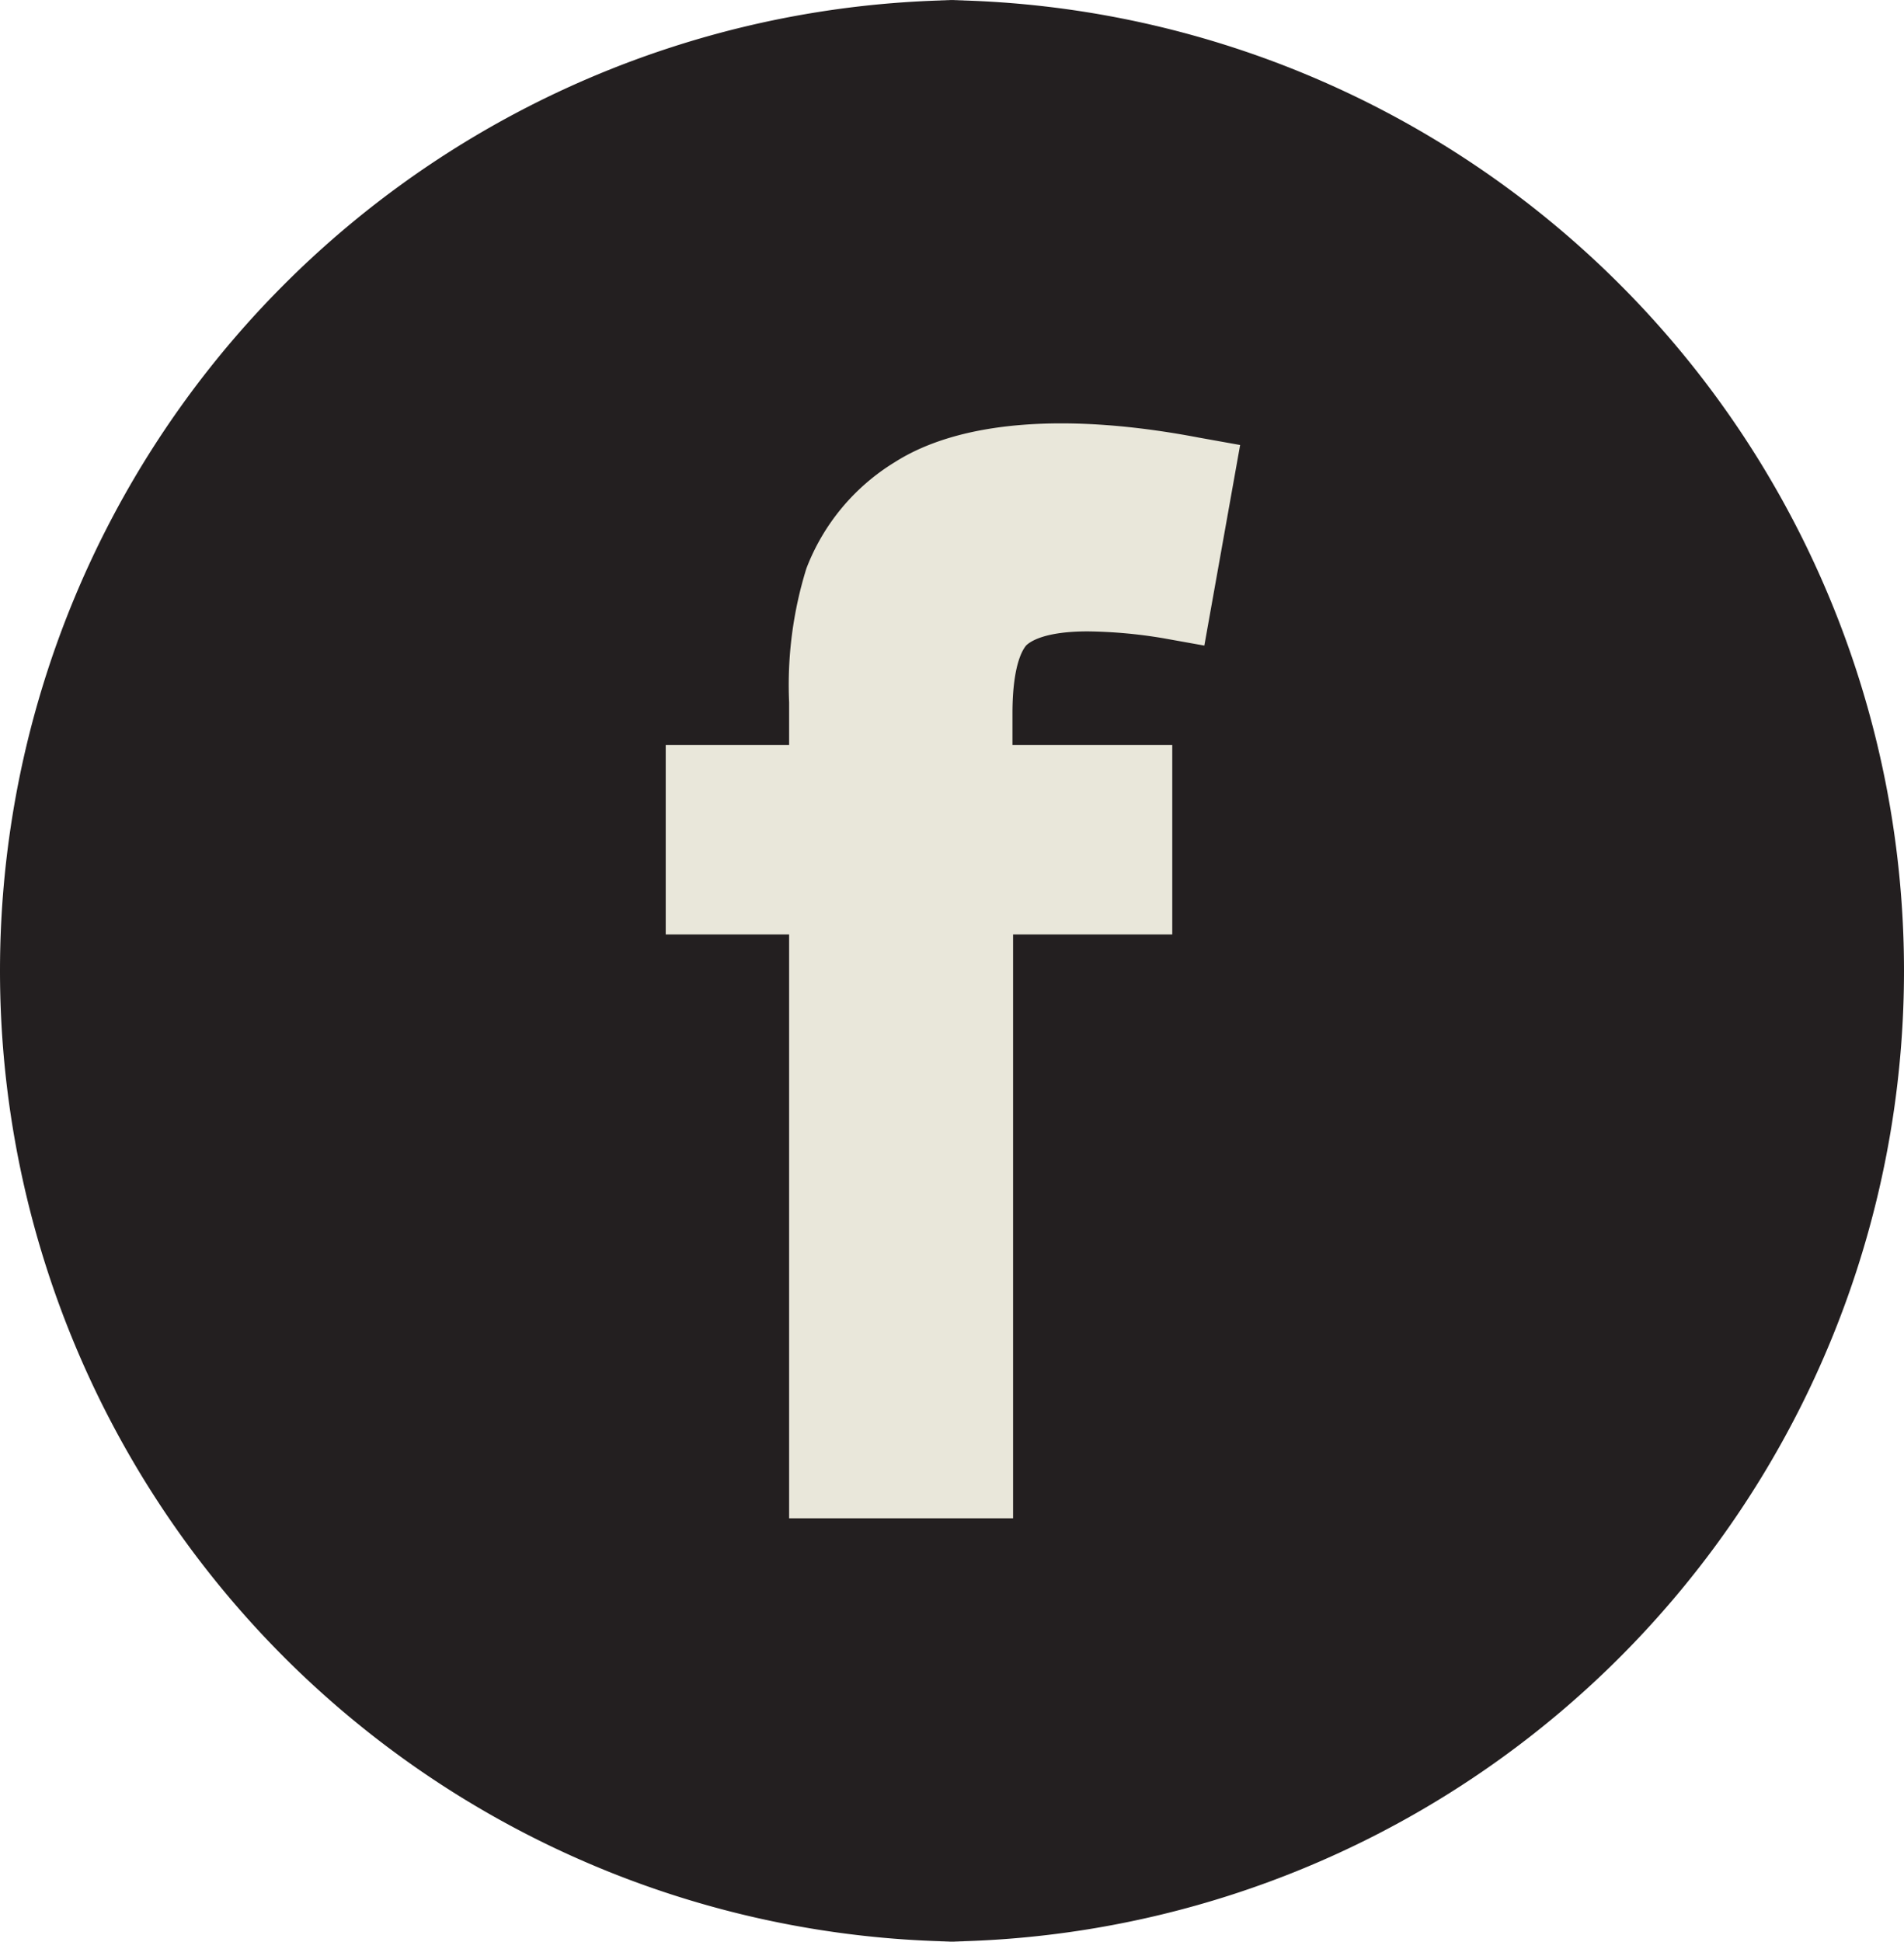
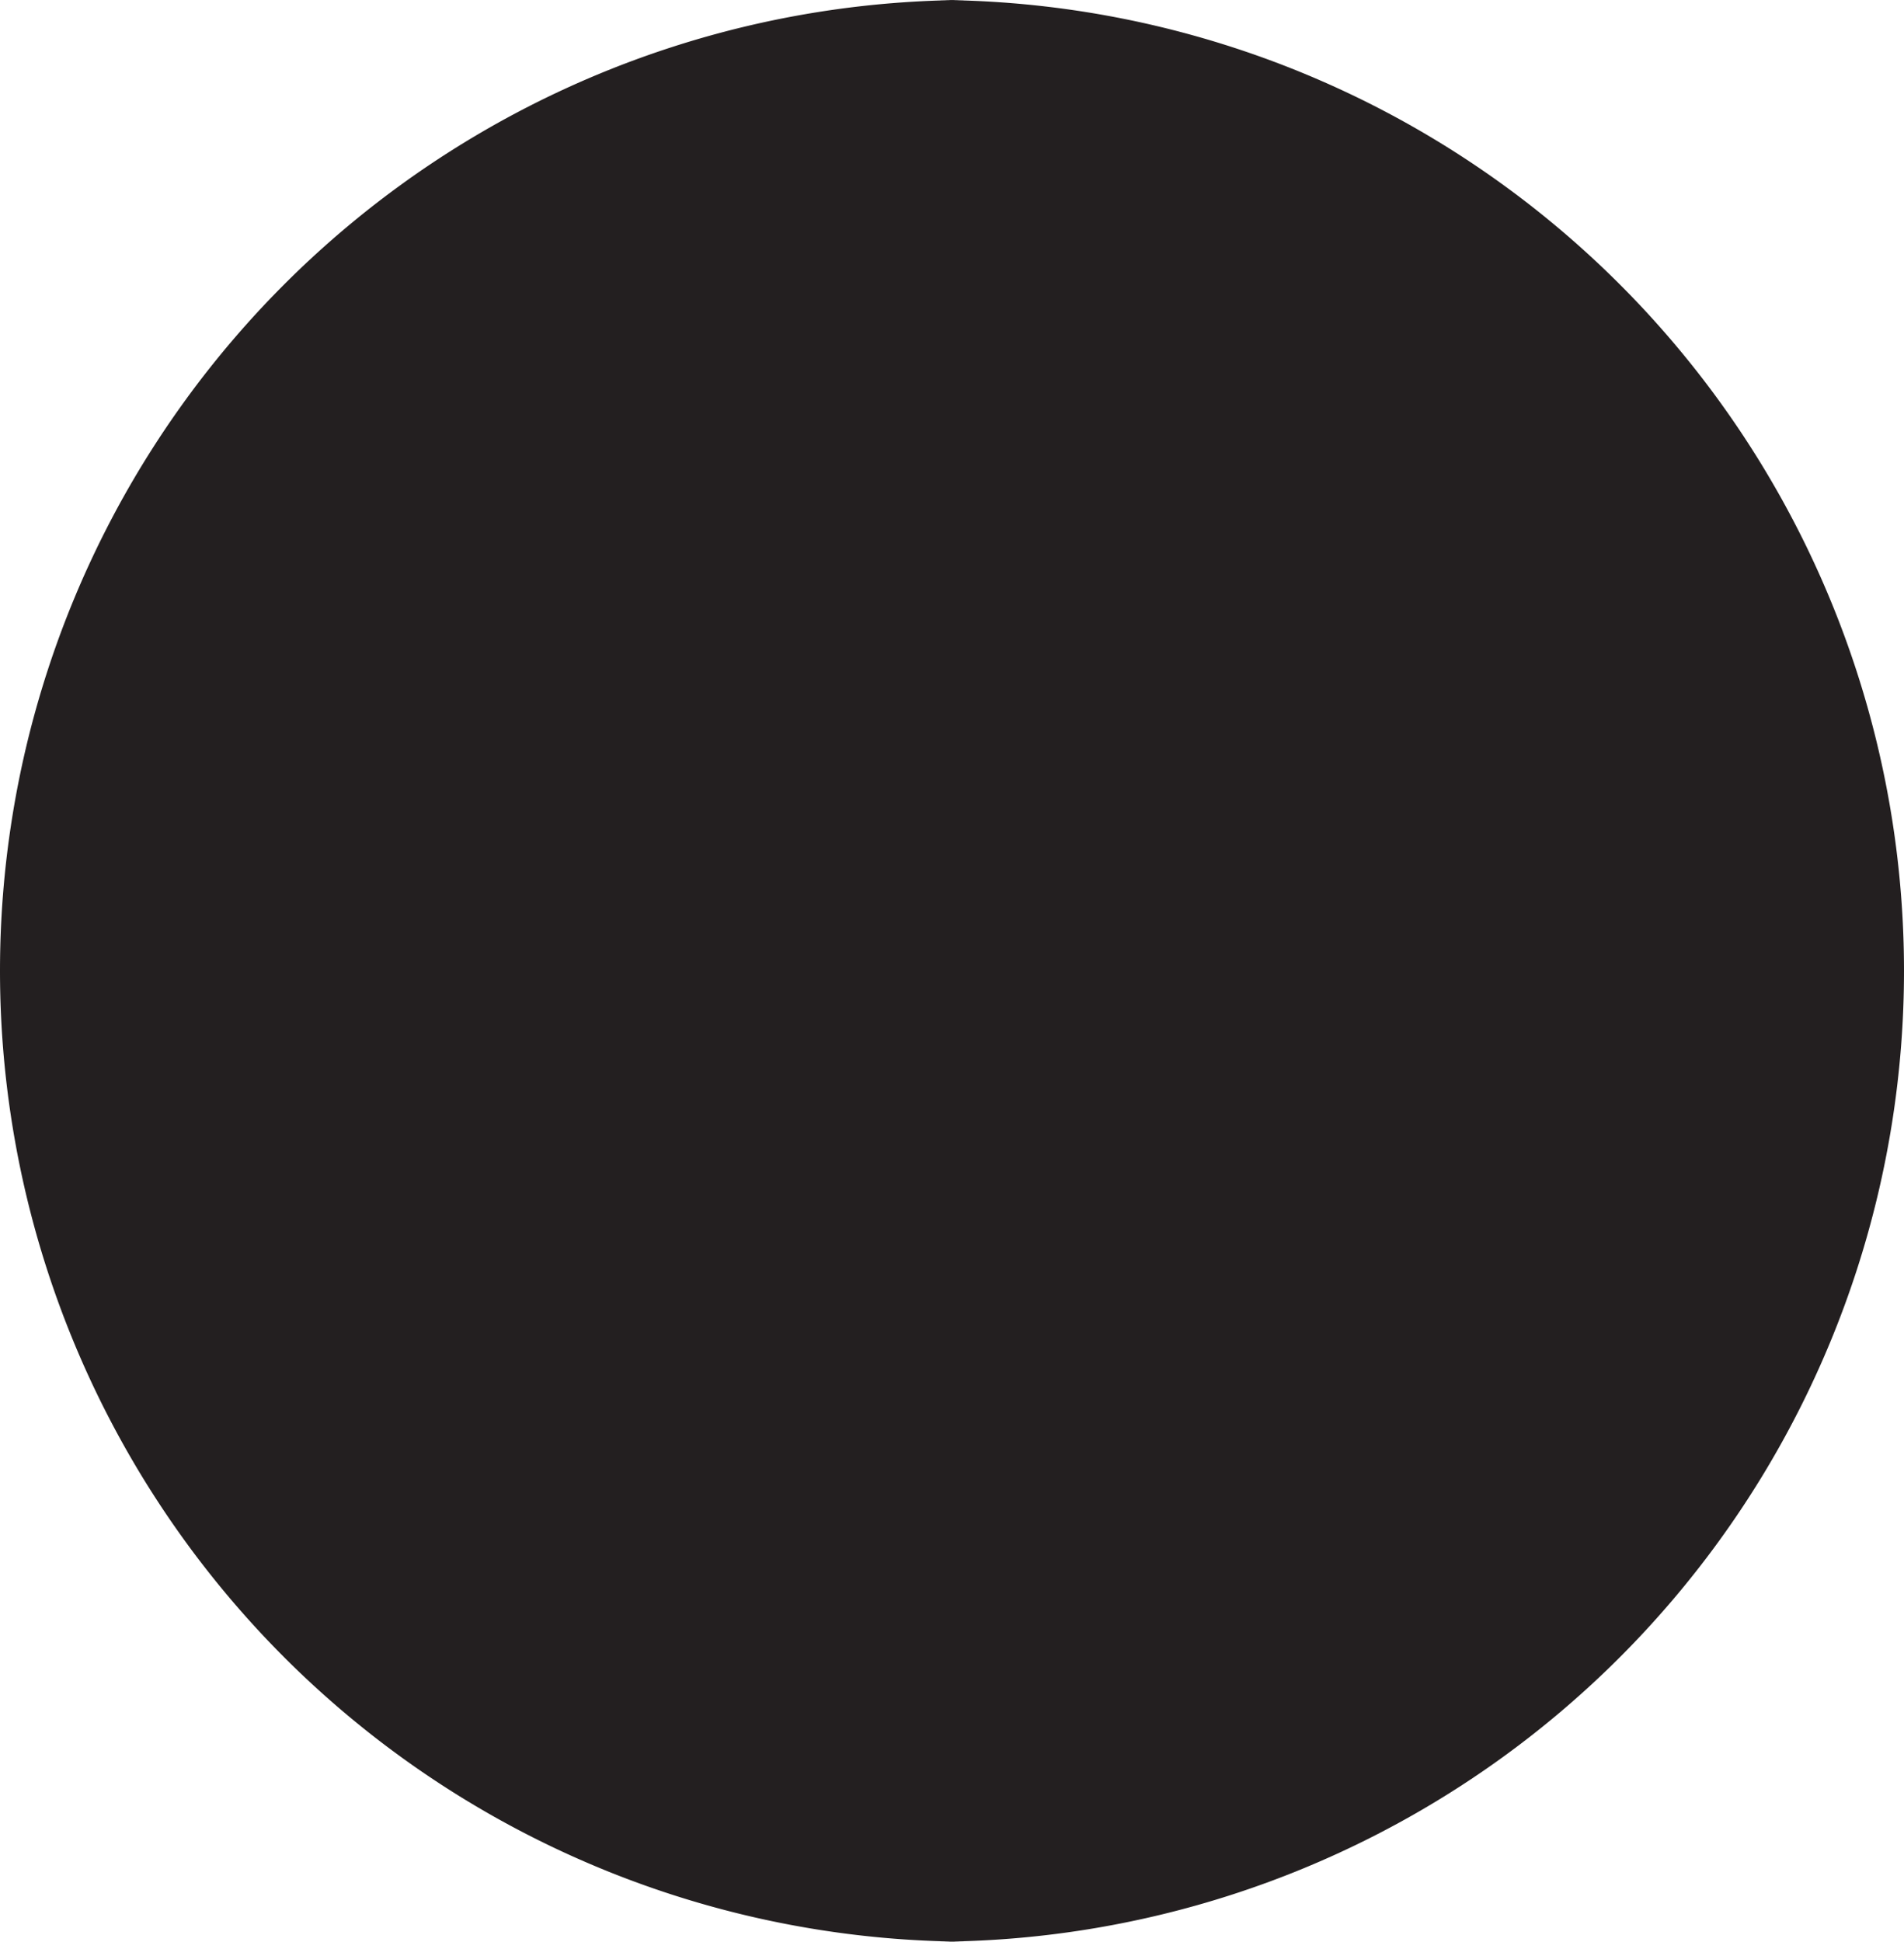
<svg xmlns="http://www.w3.org/2000/svg" width="30.86" height="31.46" viewBox="0 0 30.86 31.46">
  <defs>
    <style>.a{fill:#231f20;}.b{fill:#e9e7da;}</style>
  </defs>
  <path class="a" d="M15.13,31.46h.6A15.73,15.73,0,0,1,15.73,0h-.6a15.73,15.73,0,0,1,0,31.46" />
-   <path class="b" d="M16.63,10.46c.07-.07.31-.23,1-.23a7.88,7.88,0,0,1,1.22.11l.67.12.58-3.25-.67-.12c-2.15-.41-3.88-.27-4.93.4a3.47,3.47,0,0,0-1.43,1.72,6.36,6.36,0,0,0-.28,2.17v.69h-2v3.07h2V24.6h3.63V15.14H19V12.07H16.41v-.51c0-.84.19-1.06.22-1.1" />
</svg>